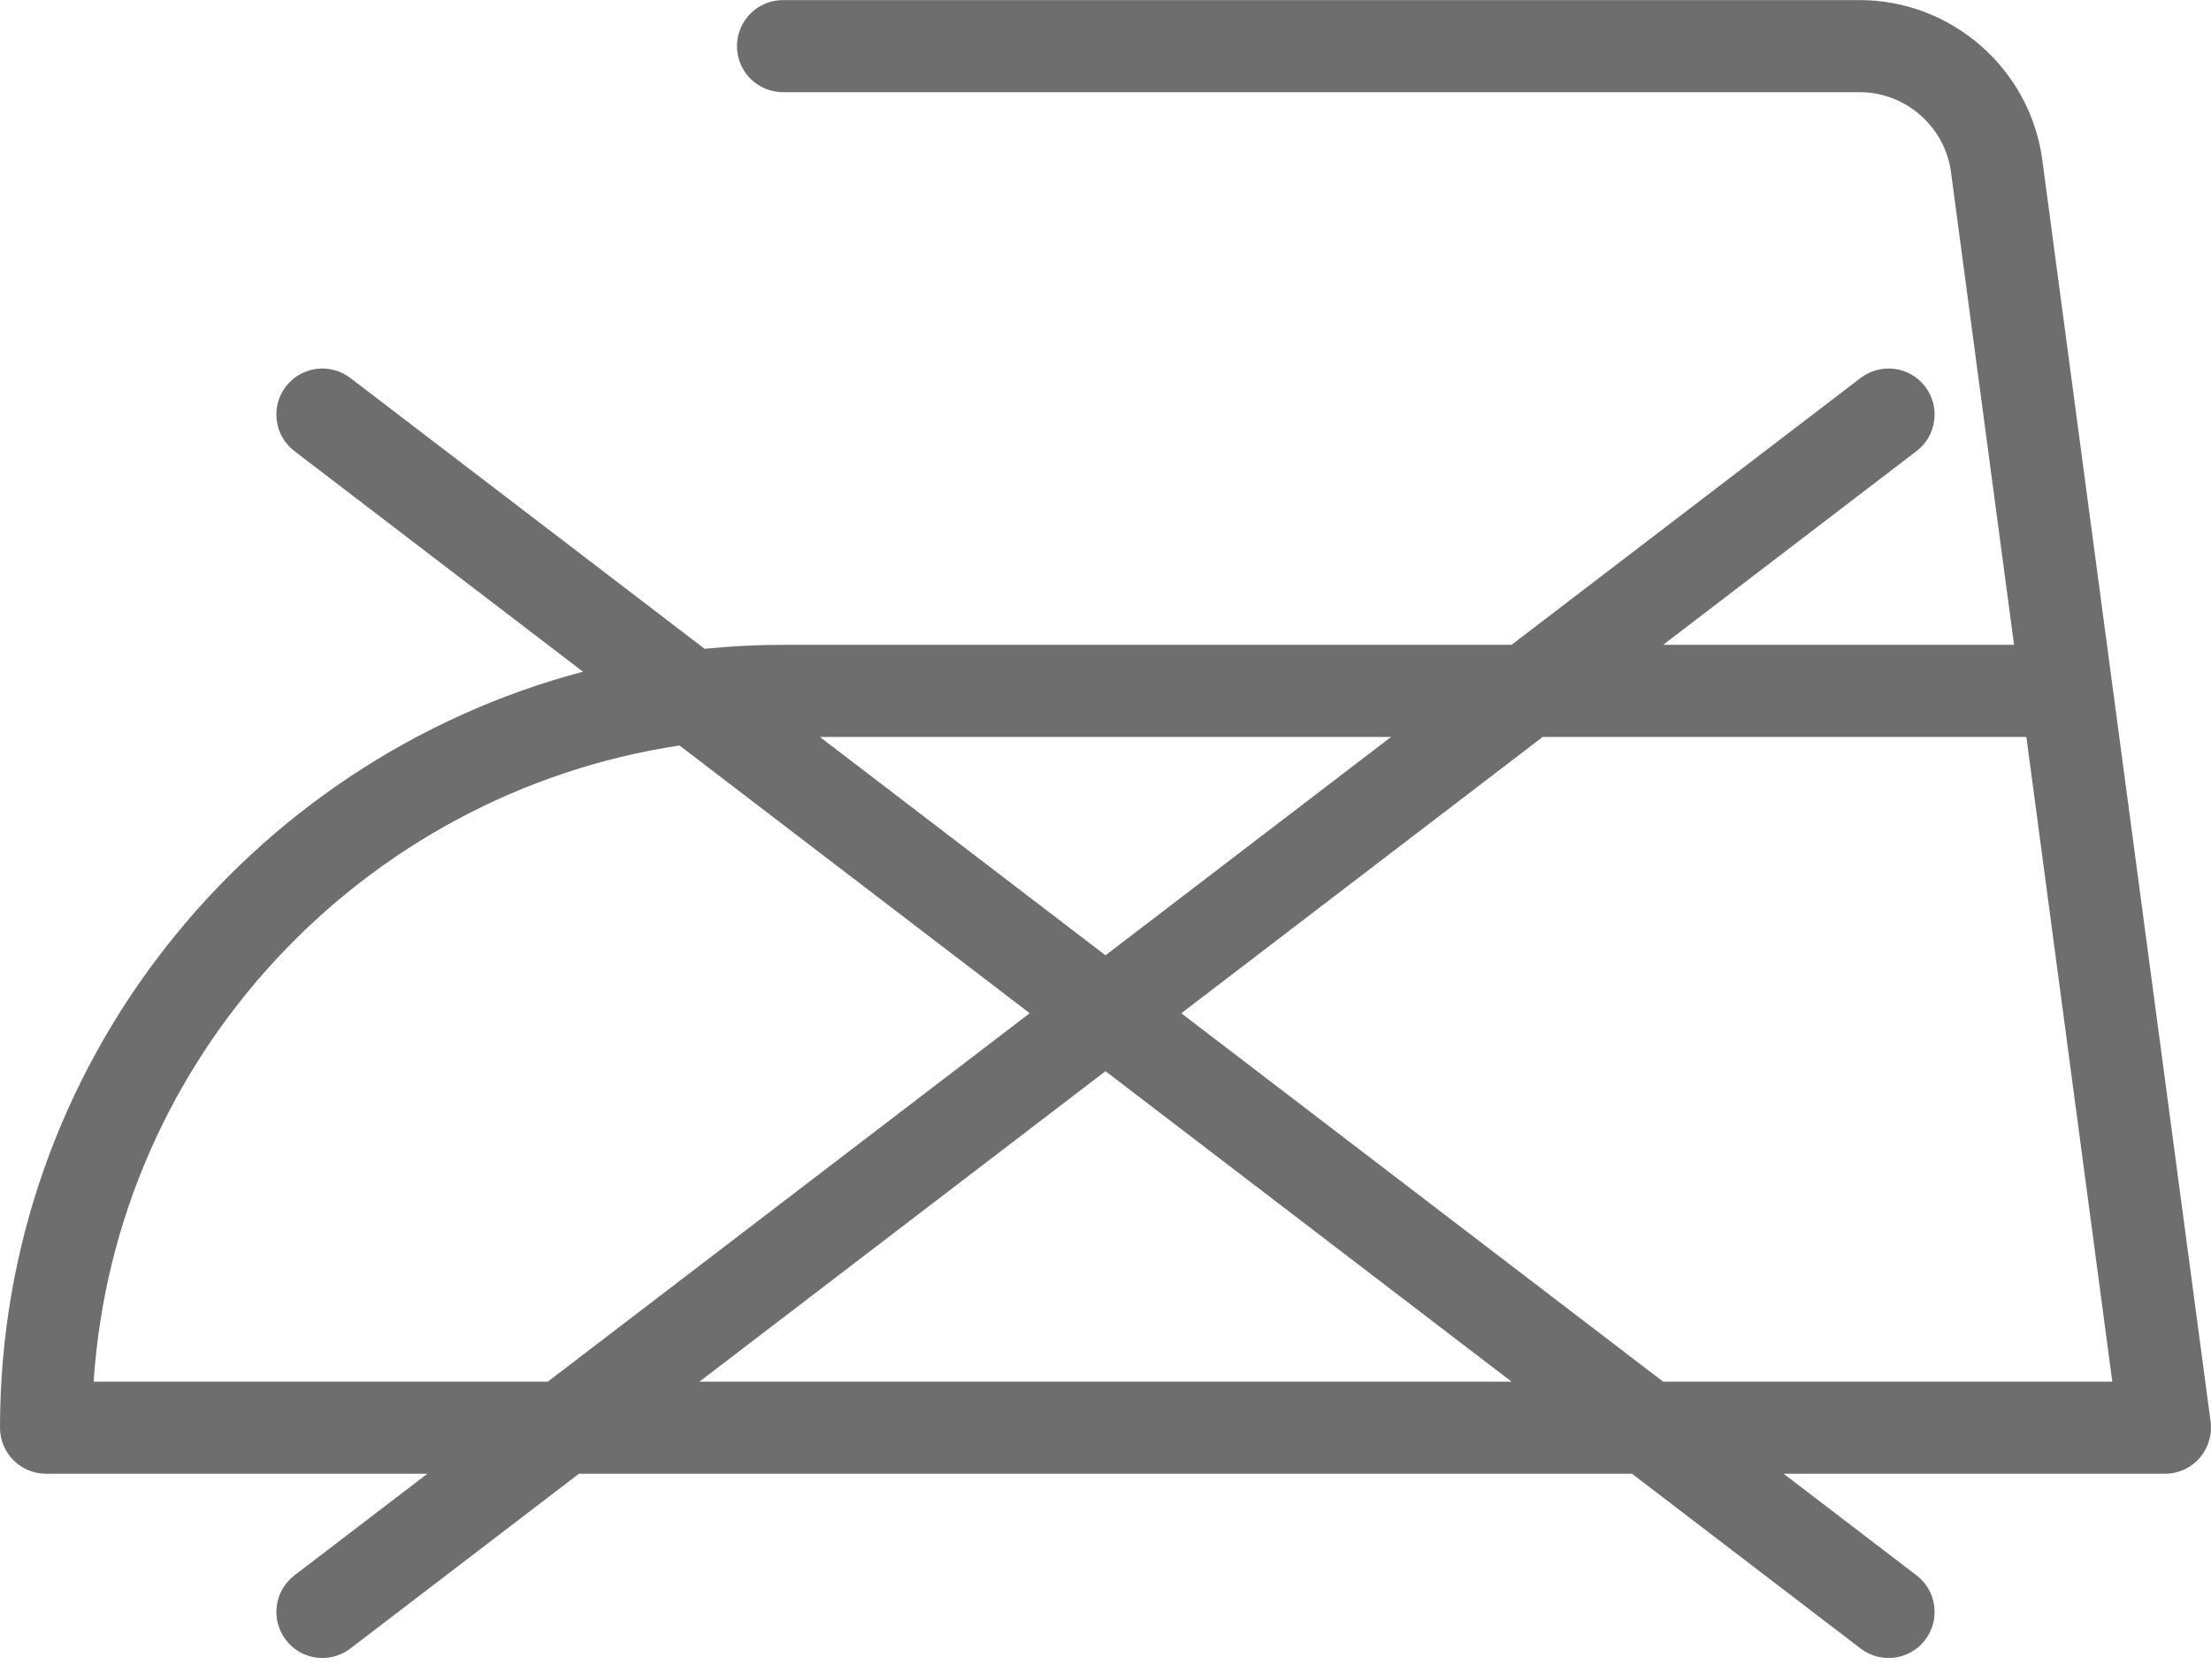
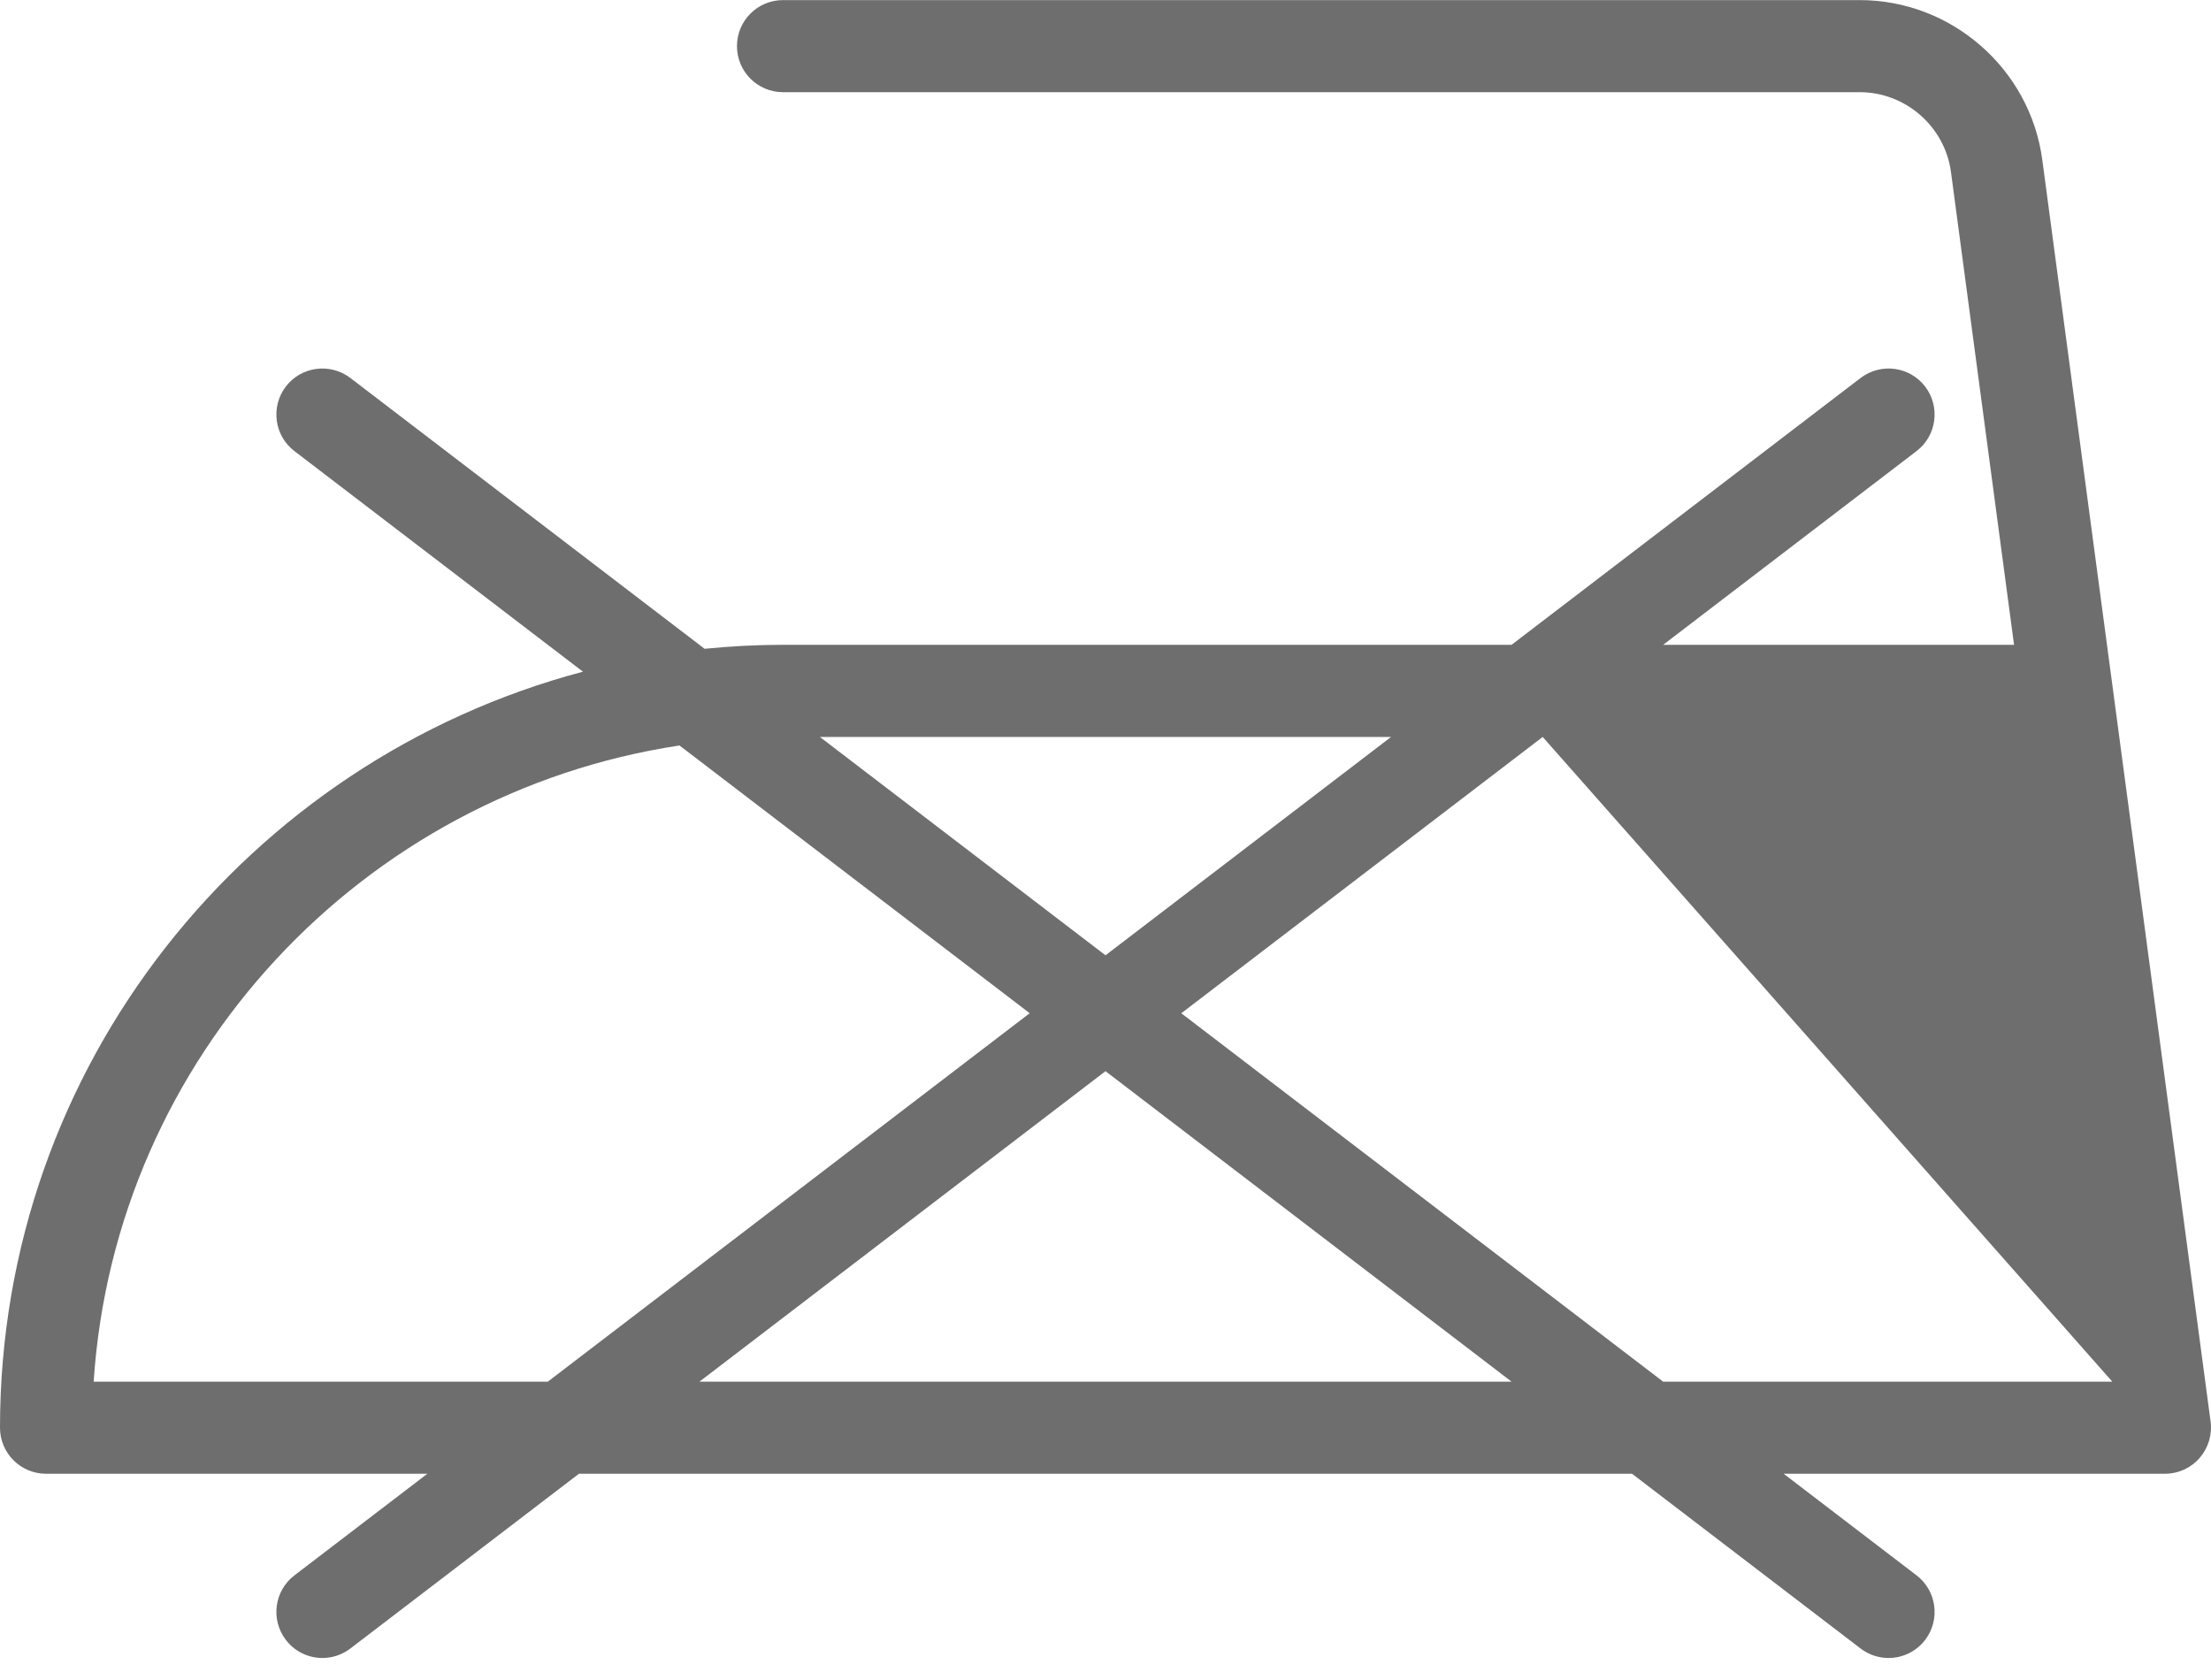
<svg xmlns="http://www.w3.org/2000/svg" width="50" height="38" viewBox="0 0 50 38" fill="none">
-   <path d="M49.991 32.156L46.185 3.617C45.91 1.556 44.134 0.002 42.055 0.002H17.708C17.132 0.002 16.666 0.468 16.666 1.044C16.666 1.619 17.132 2.085 17.708 2.085H42.055C43.094 2.085 43.983 2.863 44.12 3.893L45.546 14.585H37.611L43.34 10.204C43.798 9.855 43.884 9.201 43.536 8.744C43.184 8.285 42.531 8.202 42.075 8.55L34.183 14.585H17.708C17.109 14.585 16.518 14.617 15.934 14.675L7.924 8.55C7.466 8.202 6.815 8.285 6.463 8.744C6.116 9.201 6.201 9.855 6.659 10.204L13.183 15.193C5.608 17.201 0 24.095 0 32.293C0 32.869 0.466 33.335 1.042 33.335H9.664L6.659 35.633C6.201 35.982 6.116 36.636 6.464 37.093C6.669 37.361 6.978 37.502 7.292 37.502C7.513 37.502 7.735 37.431 7.924 37.287L13.092 33.335H36.907L42.075 37.287C42.264 37.431 42.486 37.502 42.708 37.502C43.021 37.502 43.331 37.361 43.536 37.093C43.884 36.636 43.798 35.982 43.341 35.633L40.336 33.335H48.958C49.259 33.335 49.544 33.206 49.741 32.98C49.938 32.753 50.03 32.453 49.991 32.156ZM31.458 16.669L25 21.608L18.541 16.669H31.458V16.669ZM12.388 31.252H2.118C2.603 23.905 8.196 17.947 15.366 16.862L23.286 22.918L12.388 31.252ZM15.817 31.252L25 24.229L34.183 31.252H15.817V31.252ZM37.611 31.252L26.714 22.919L34.887 16.669H45.825L47.768 31.252H37.611V31.252Z" fill="#6E6E6E" />
+   <path d="M49.991 32.156L46.185 3.617C45.91 1.556 44.134 0.002 42.055 0.002H17.708C17.132 0.002 16.666 0.468 16.666 1.044C16.666 1.619 17.132 2.085 17.708 2.085H42.055C43.094 2.085 43.983 2.863 44.12 3.893L45.546 14.585H37.611L43.34 10.204C43.798 9.855 43.884 9.201 43.536 8.744C43.184 8.285 42.531 8.202 42.075 8.55L34.183 14.585H17.708C17.109 14.585 16.518 14.617 15.934 14.675L7.924 8.55C7.466 8.202 6.815 8.285 6.463 8.744C6.116 9.201 6.201 9.855 6.659 10.204L13.183 15.193C5.608 17.201 0 24.095 0 32.293C0 32.869 0.466 33.335 1.042 33.335H9.664L6.659 35.633C6.201 35.982 6.116 36.636 6.464 37.093C6.669 37.361 6.978 37.502 7.292 37.502C7.513 37.502 7.735 37.431 7.924 37.287L13.092 33.335H36.907L42.075 37.287C42.264 37.431 42.486 37.502 42.708 37.502C43.021 37.502 43.331 37.361 43.536 37.093C43.884 36.636 43.798 35.982 43.341 35.633L40.336 33.335H48.958C49.259 33.335 49.544 33.206 49.741 32.98C49.938 32.753 50.03 32.453 49.991 32.156ZM31.458 16.669L25 21.608L18.541 16.669H31.458V16.669ZM12.388 31.252H2.118C2.603 23.905 8.196 17.947 15.366 16.862L23.286 22.918L12.388 31.252ZM15.817 31.252L25 24.229L34.183 31.252H15.817V31.252ZM37.611 31.252L26.714 22.919L34.887 16.669L47.768 31.252H37.611V31.252Z" fill="#6E6E6E" />
</svg>